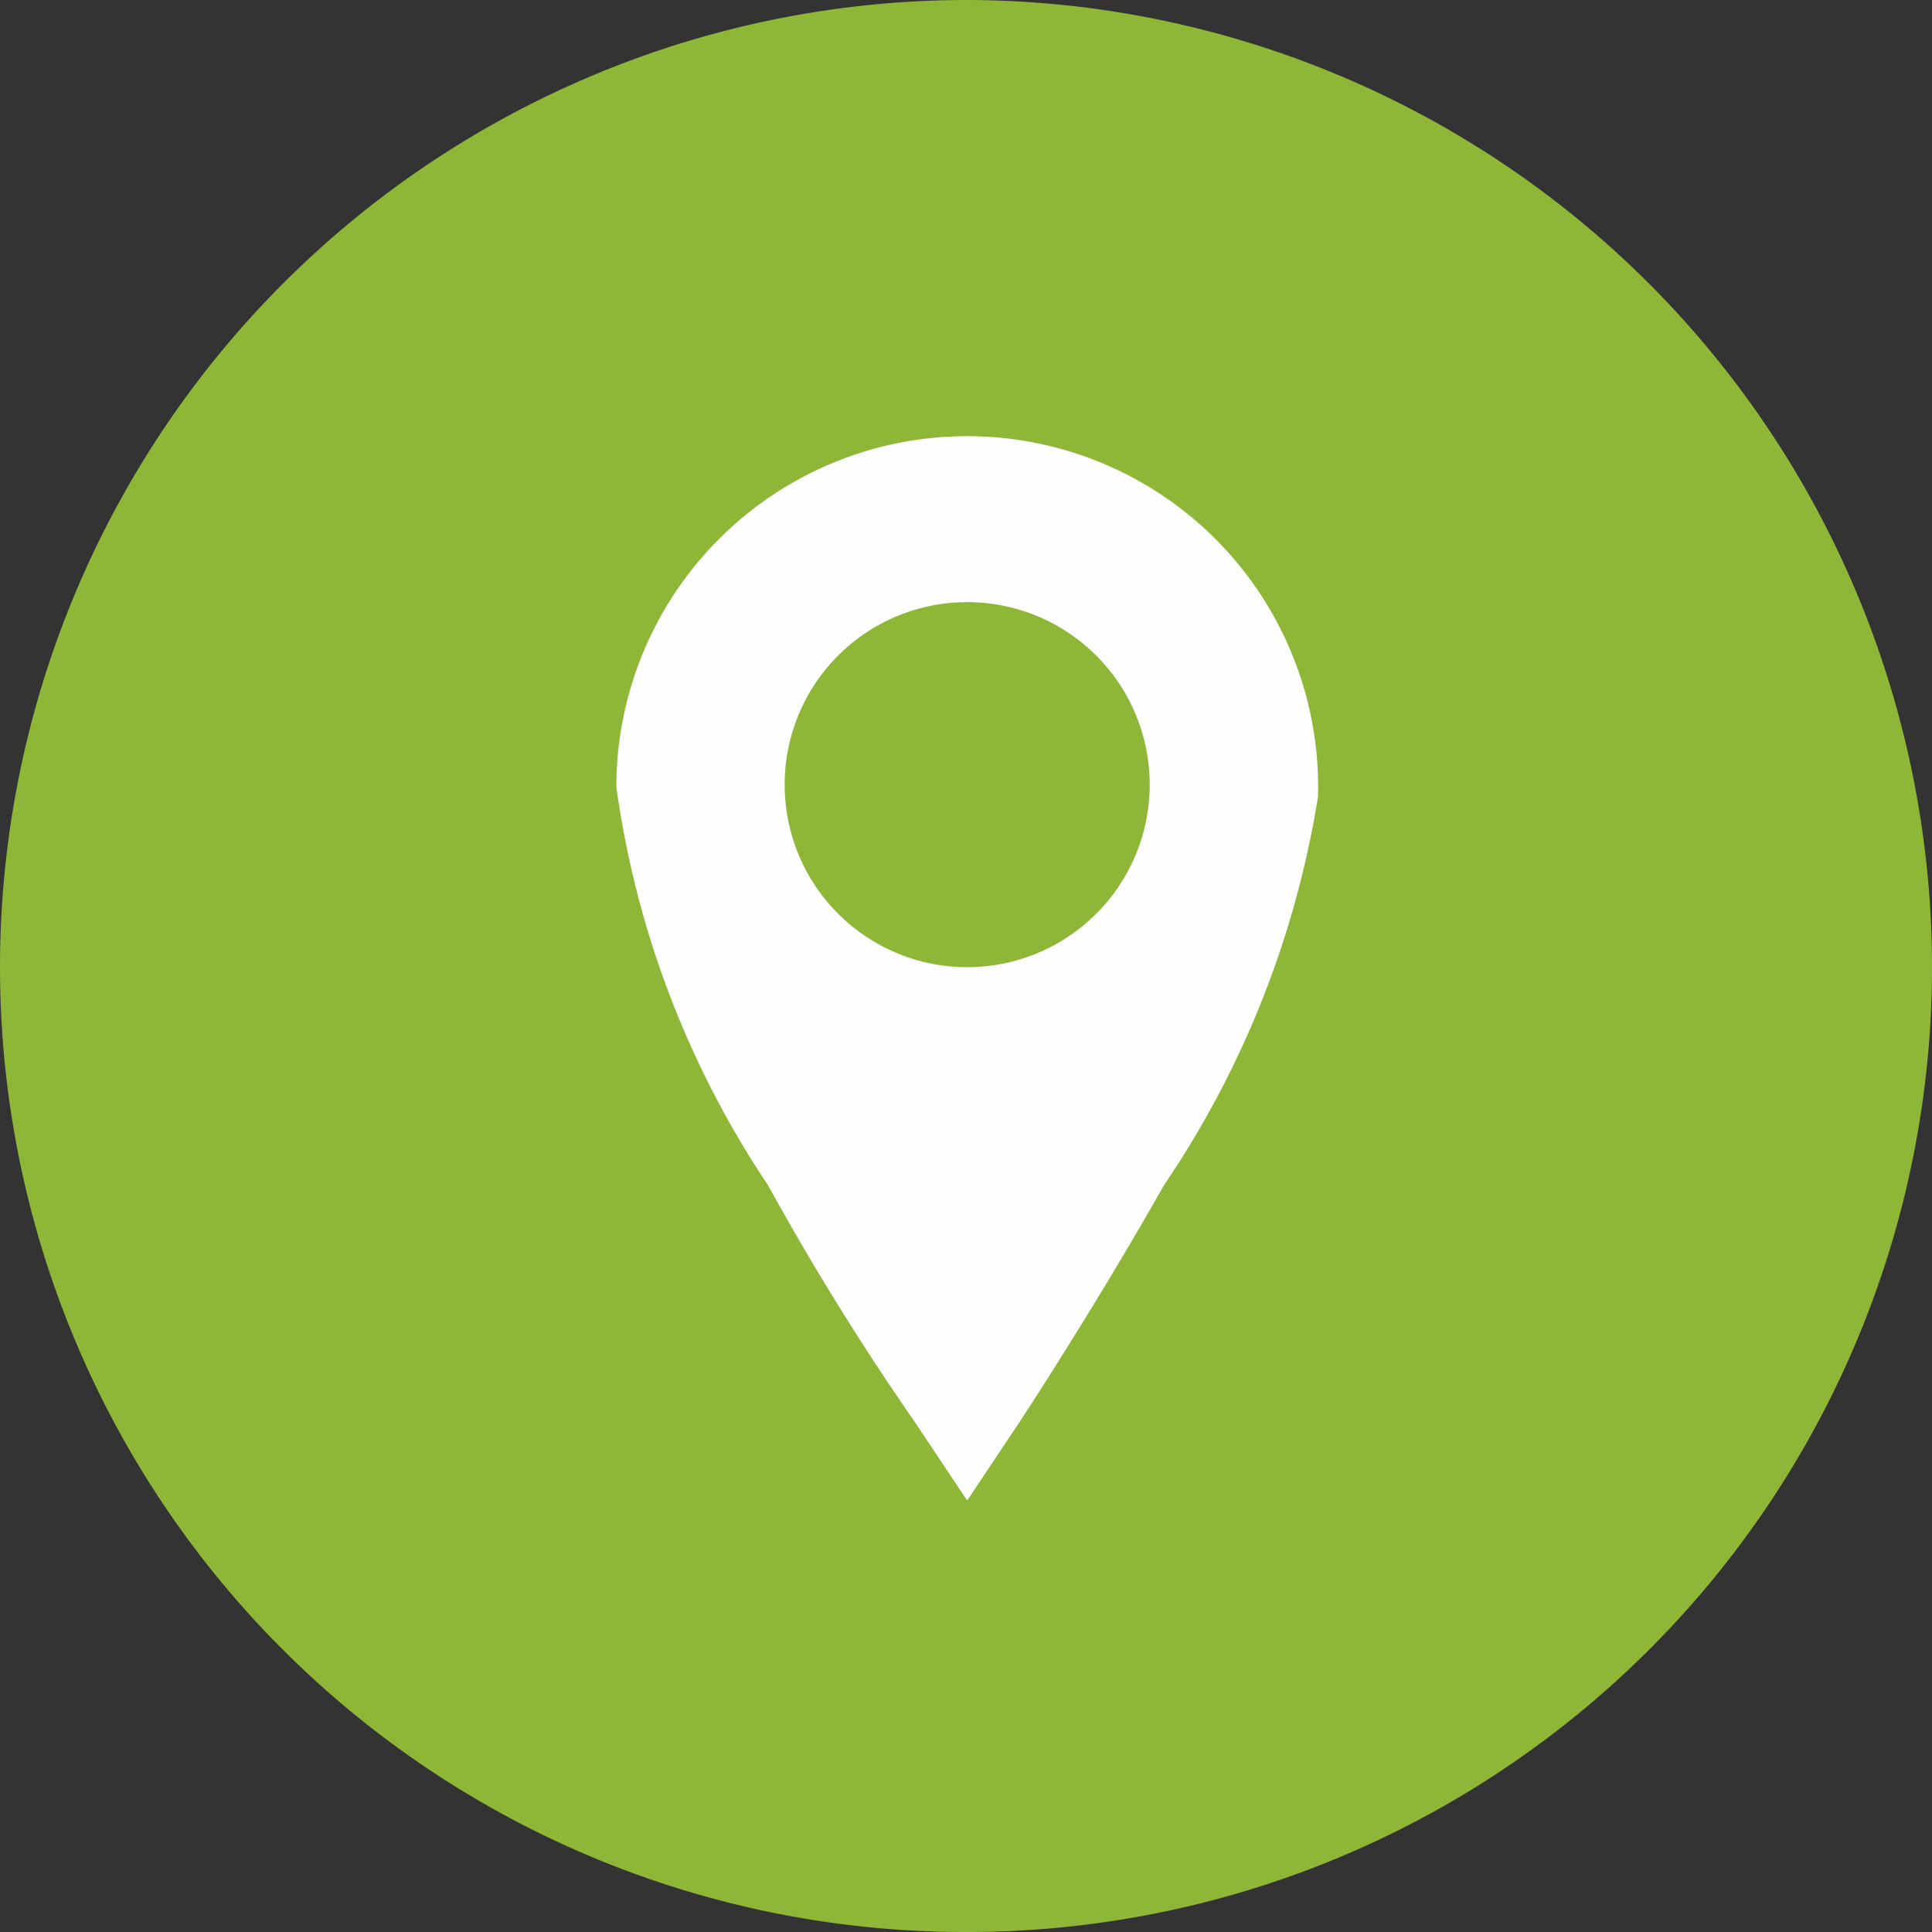
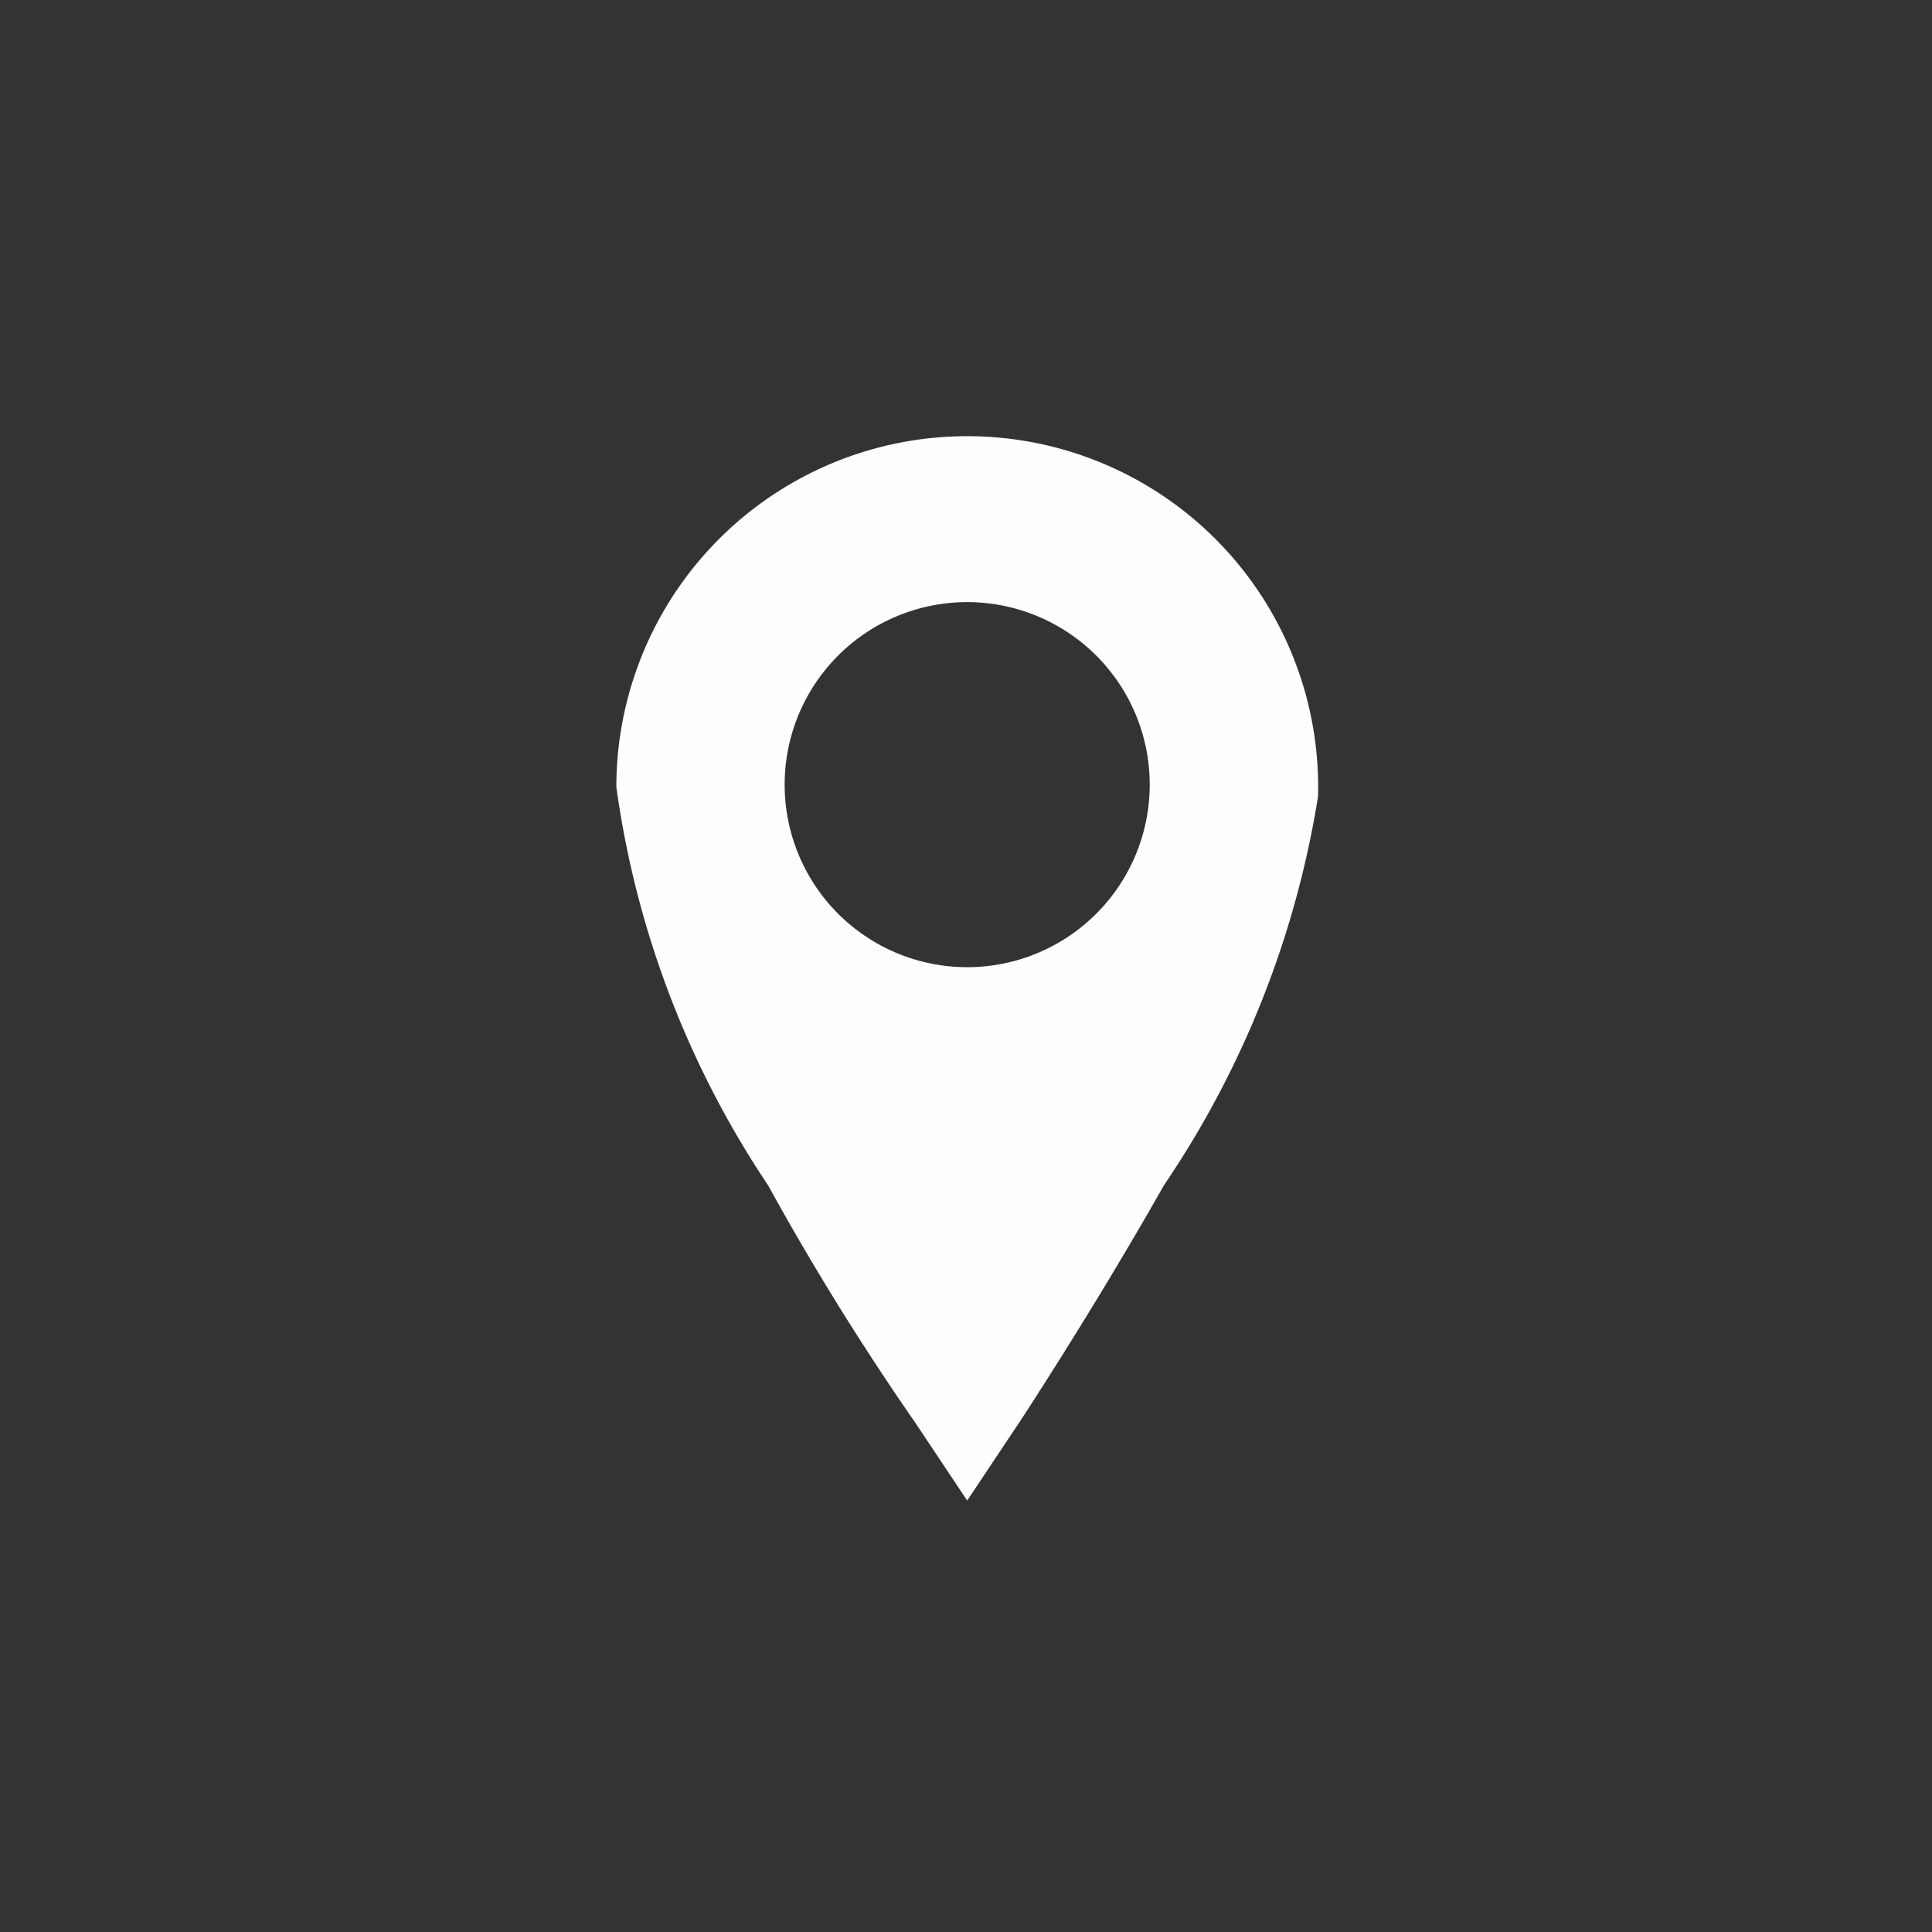
<svg xmlns="http://www.w3.org/2000/svg" viewBox="0 0 8.15 8.15">
  <rect x="0" y="0" width="8.15" height="8.15" fill="#333333" stroke="none" />
  <defs>
    <style>.cls-1{fill:#8eb737;}.cls-1,.cls-2{fill-rule:evenodd;}.cls-2{fill:#fefefe;}</style>
  </defs>
  <title>Asset 4</title>
  <g id="Layer_2" data-name="Layer 2">
    <g id="Capa_1" data-name="Capa 1">
-       <path class="cls-1" d="M4.08,8.15h0A4.07,4.07,0,0,1,0,4.08H0A4.08,4.08,0,0,1,4.08,0h0A4.08,4.08,0,0,1,8.15,4.08h0A4.07,4.07,0,0,1,4.08,8.15Z" />
      <path class="cls-2" d="M4.08,4.08a.77.77,0,0,1,0-1.54.77.77,0,0,1,0,1.54Zm0-2.24A1.48,1.48,0,0,0,2.6,3.32,4,4,0,0,0,3.24,5a11.33,11.33,0,0,0,.62,1l.22.33L4.3,6s.31-.47.61-1a4.06,4.06,0,0,0,.65-1.64A1.48,1.48,0,0,0,4.08,1.84Z" />
    </g>
  </g>
</svg>